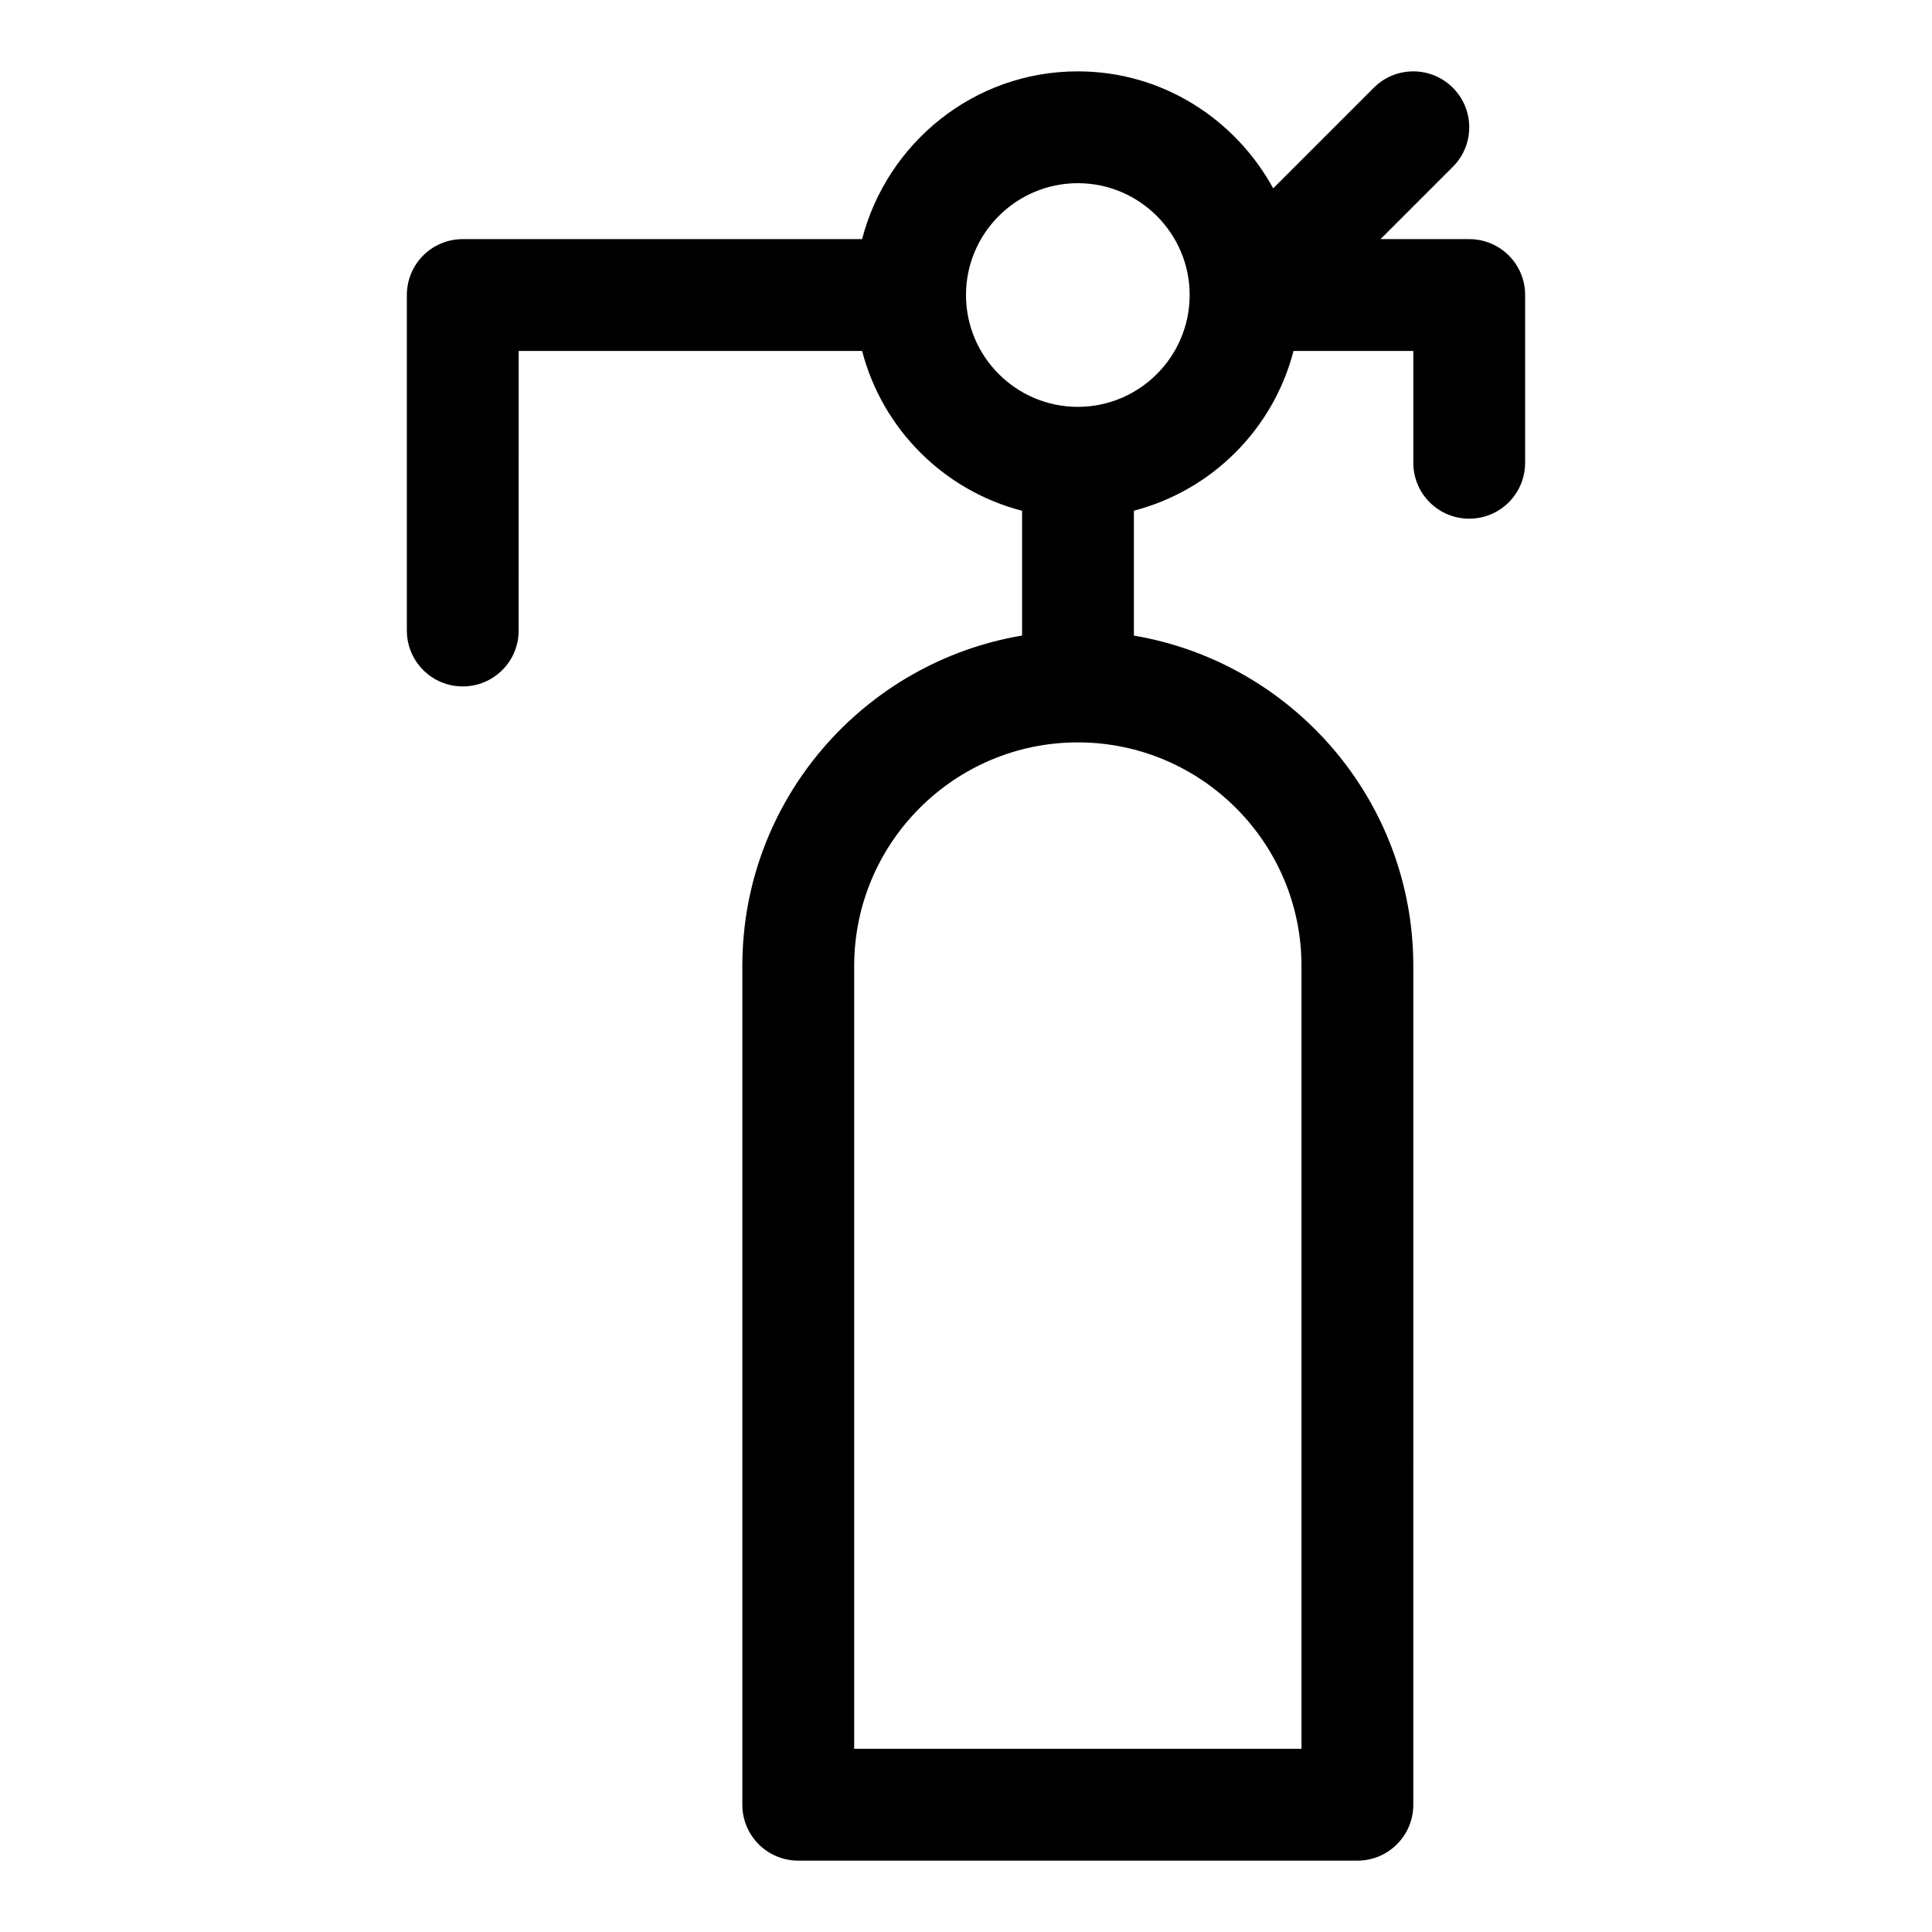
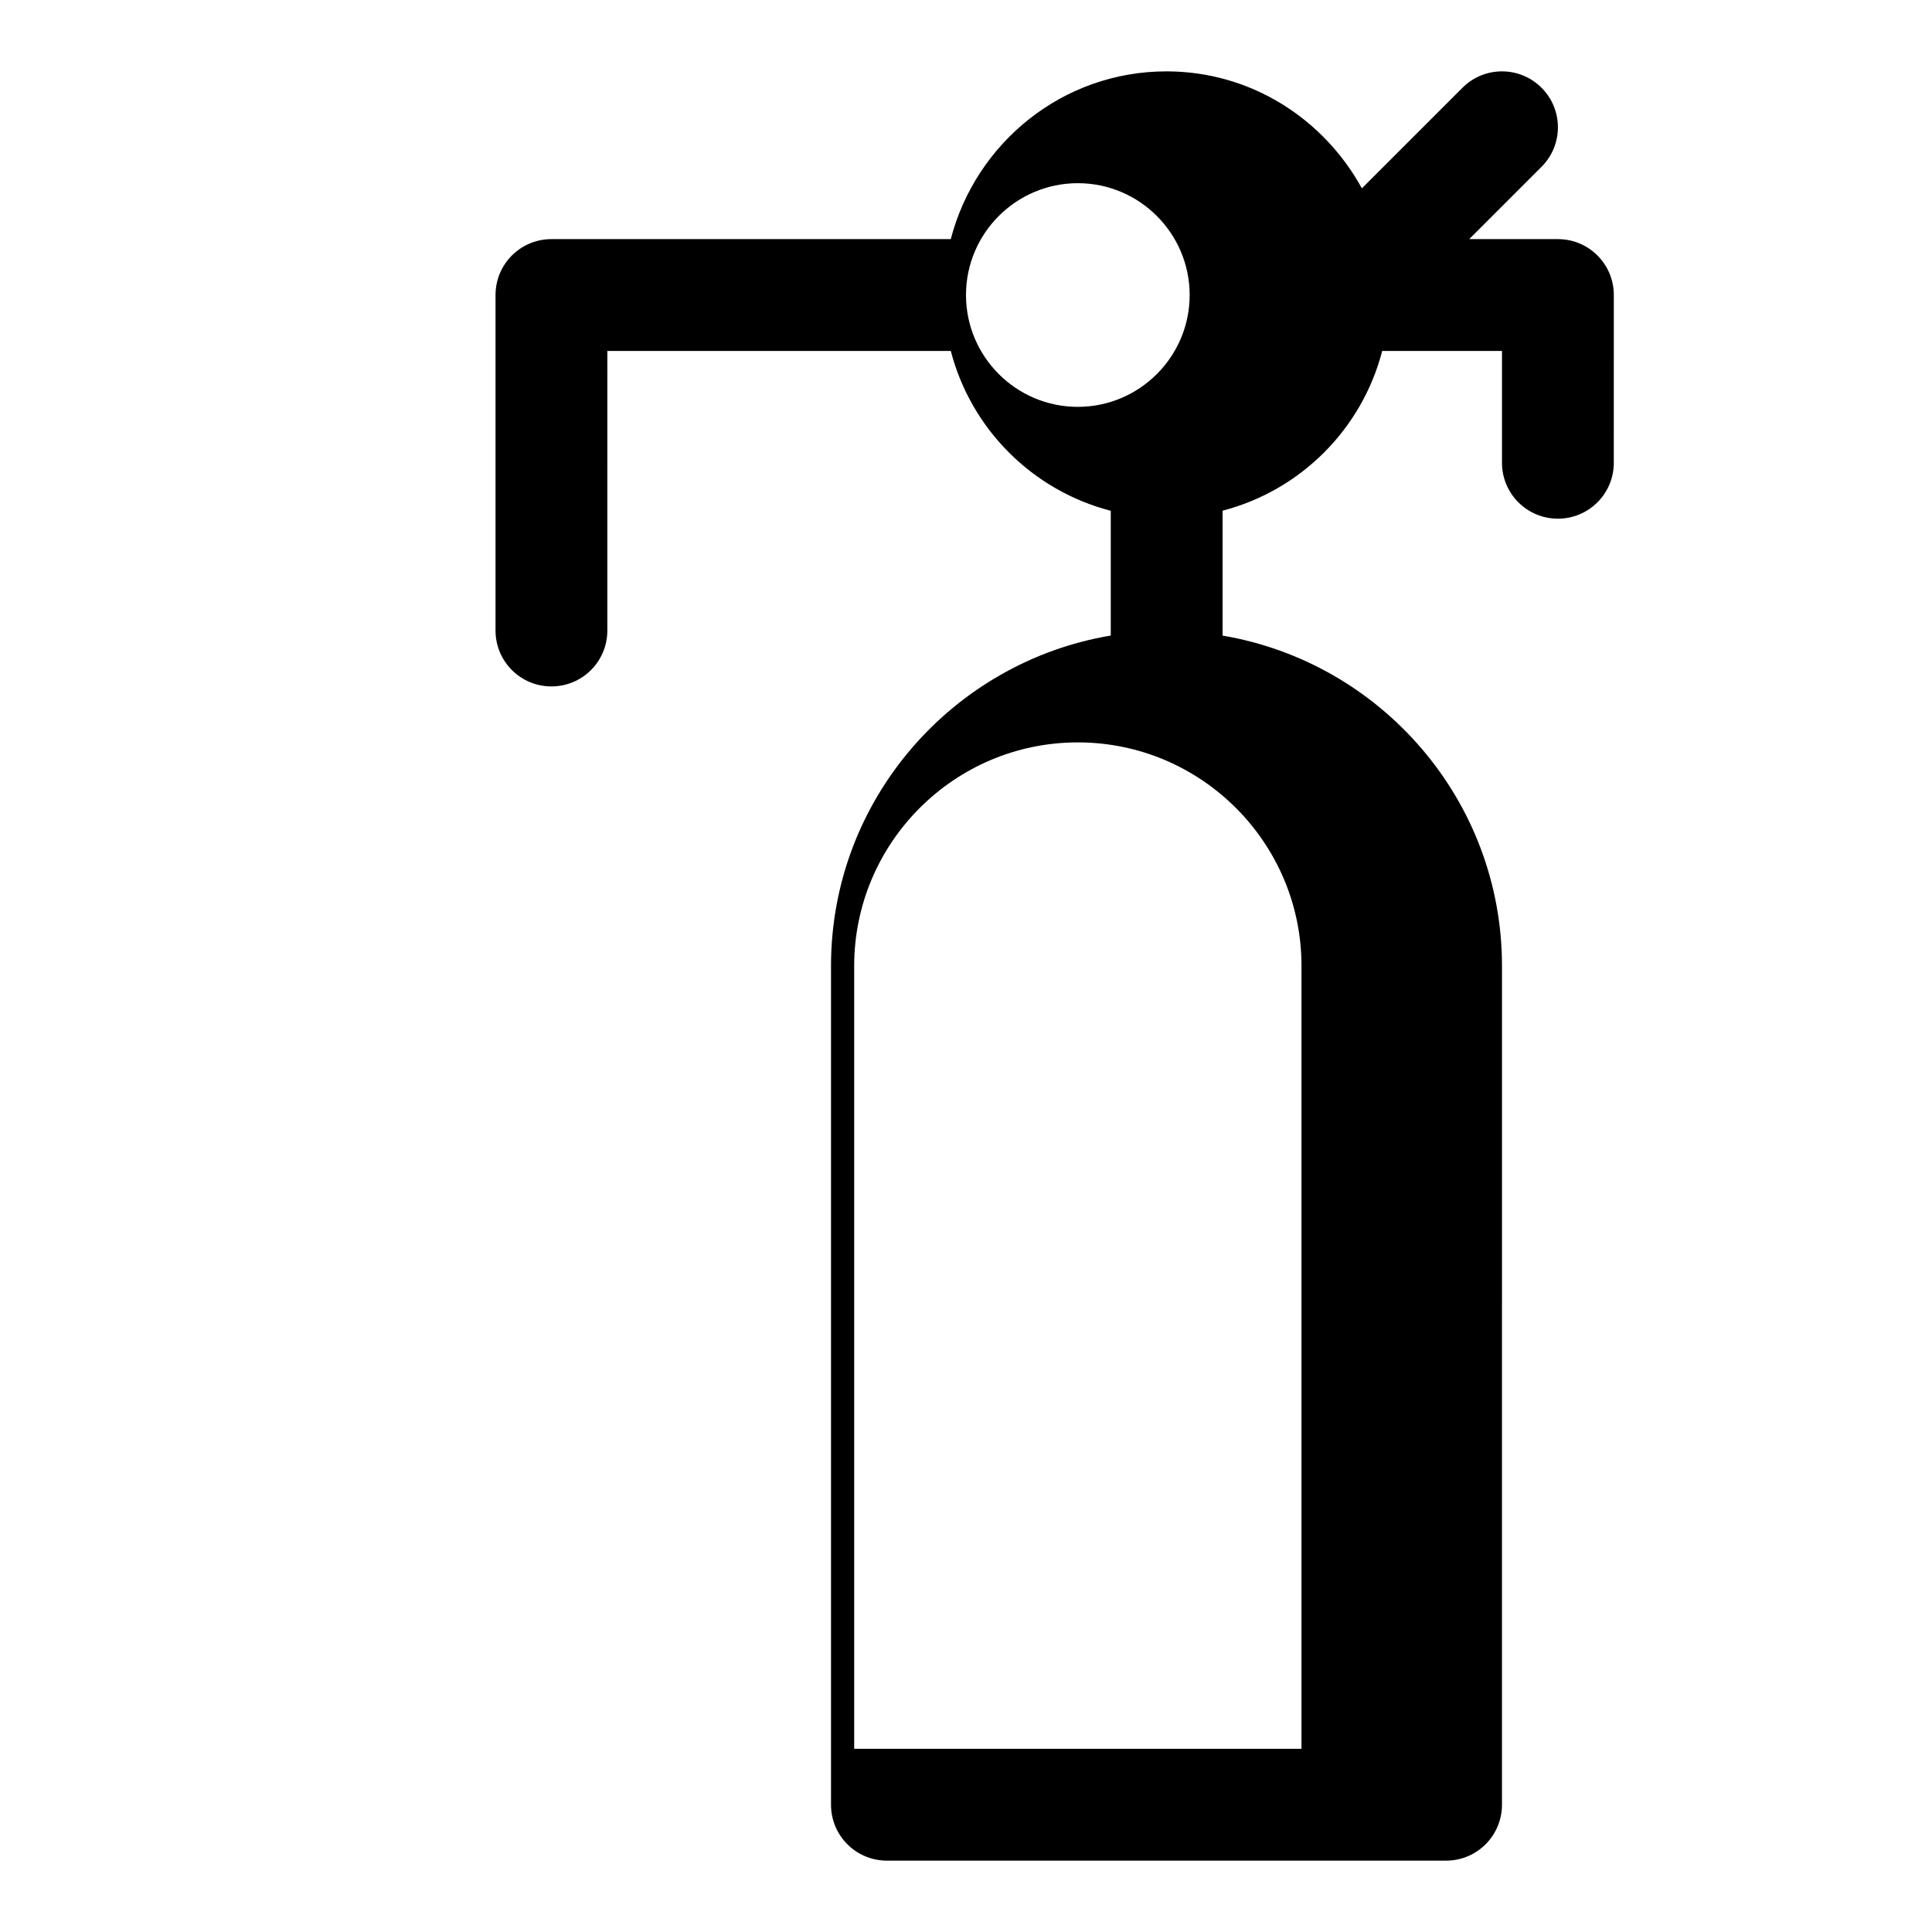
<svg xmlns="http://www.w3.org/2000/svg" fill="#000000" width="800px" height="800px" version="1.1" viewBox="144 144 512 512">
-   <path d="m533.36 207.37h-23.5l19.16-19.16c5.793-5.793 5.793-15.172 0-20.953-5.793-5.793-15.16-5.793-20.953 0l-26.656 26.656c-10.078-18.375-29.371-31-51.777-31-27.547 0-50.543 18.969-57.168 44.453l-105.83 0.004c-8.195 0-14.816 6.621-14.816 14.816v88.906c0 8.195 6.625 14.816 14.816 14.816 8.195 0 14.816-6.625 14.816-14.816l0.004-74.09h91.012c5.394 20.746 21.648 36.984 42.395 42.363v33.059c-42.012 7.07-74.137 43.598-74.137 87.578v222.27c0 8.195 6.625 14.816 14.816 14.816h148.18c8.195 0 14.816-6.625 14.816-14.816l0.004-222.27c0-43.949-32.082-80.461-74.047-87.559v-33.105c20.715-5.394 36.926-21.621 42.305-42.336h31.742v29.637c0 8.195 6.625 14.816 14.816 14.816 8.195 0 14.816-6.625 14.816-14.816l0.004-44.453c0-8.195-6.625-14.816-14.82-14.816zm-44.453 192.63v207.45h-118.54v-207.45c0-32.645 26.523-59.199 59.152-59.258 0.059 0 0.105 0.031 0.164 0.031 0.043 0 0.09-0.031 0.133-0.031 32.598 0.102 59.094 26.629 59.094 59.258zm-59.273-148.18c-16.344 0-29.637-13.293-29.637-29.637 0-16.328 13.293-29.637 29.637-29.637 16.328 0 29.637 13.305 29.637 29.637 0 16.344-13.305 29.637-29.637 29.637z" />
+   <path d="m533.36 207.37l19.16-19.16c5.793-5.793 5.793-15.172 0-20.953-5.793-5.793-15.16-5.793-20.953 0l-26.656 26.656c-10.078-18.375-29.371-31-51.777-31-27.547 0-50.543 18.969-57.168 44.453l-105.83 0.004c-8.195 0-14.816 6.621-14.816 14.816v88.906c0 8.195 6.625 14.816 14.816 14.816 8.195 0 14.816-6.625 14.816-14.816l0.004-74.09h91.012c5.394 20.746 21.648 36.984 42.395 42.363v33.059c-42.012 7.07-74.137 43.598-74.137 87.578v222.27c0 8.195 6.625 14.816 14.816 14.816h148.18c8.195 0 14.816-6.625 14.816-14.816l0.004-222.27c0-43.949-32.082-80.461-74.047-87.559v-33.105c20.715-5.394 36.926-21.621 42.305-42.336h31.742v29.637c0 8.195 6.625 14.816 14.816 14.816 8.195 0 14.816-6.625 14.816-14.816l0.004-44.453c0-8.195-6.625-14.816-14.82-14.816zm-44.453 192.63v207.45h-118.54v-207.45c0-32.645 26.523-59.199 59.152-59.258 0.059 0 0.105 0.031 0.164 0.031 0.043 0 0.09-0.031 0.133-0.031 32.598 0.102 59.094 26.629 59.094 59.258zm-59.273-148.18c-16.344 0-29.637-13.293-29.637-29.637 0-16.328 13.293-29.637 29.637-29.637 16.328 0 29.637 13.305 29.637 29.637 0 16.344-13.305 29.637-29.637 29.637z" />
</svg>